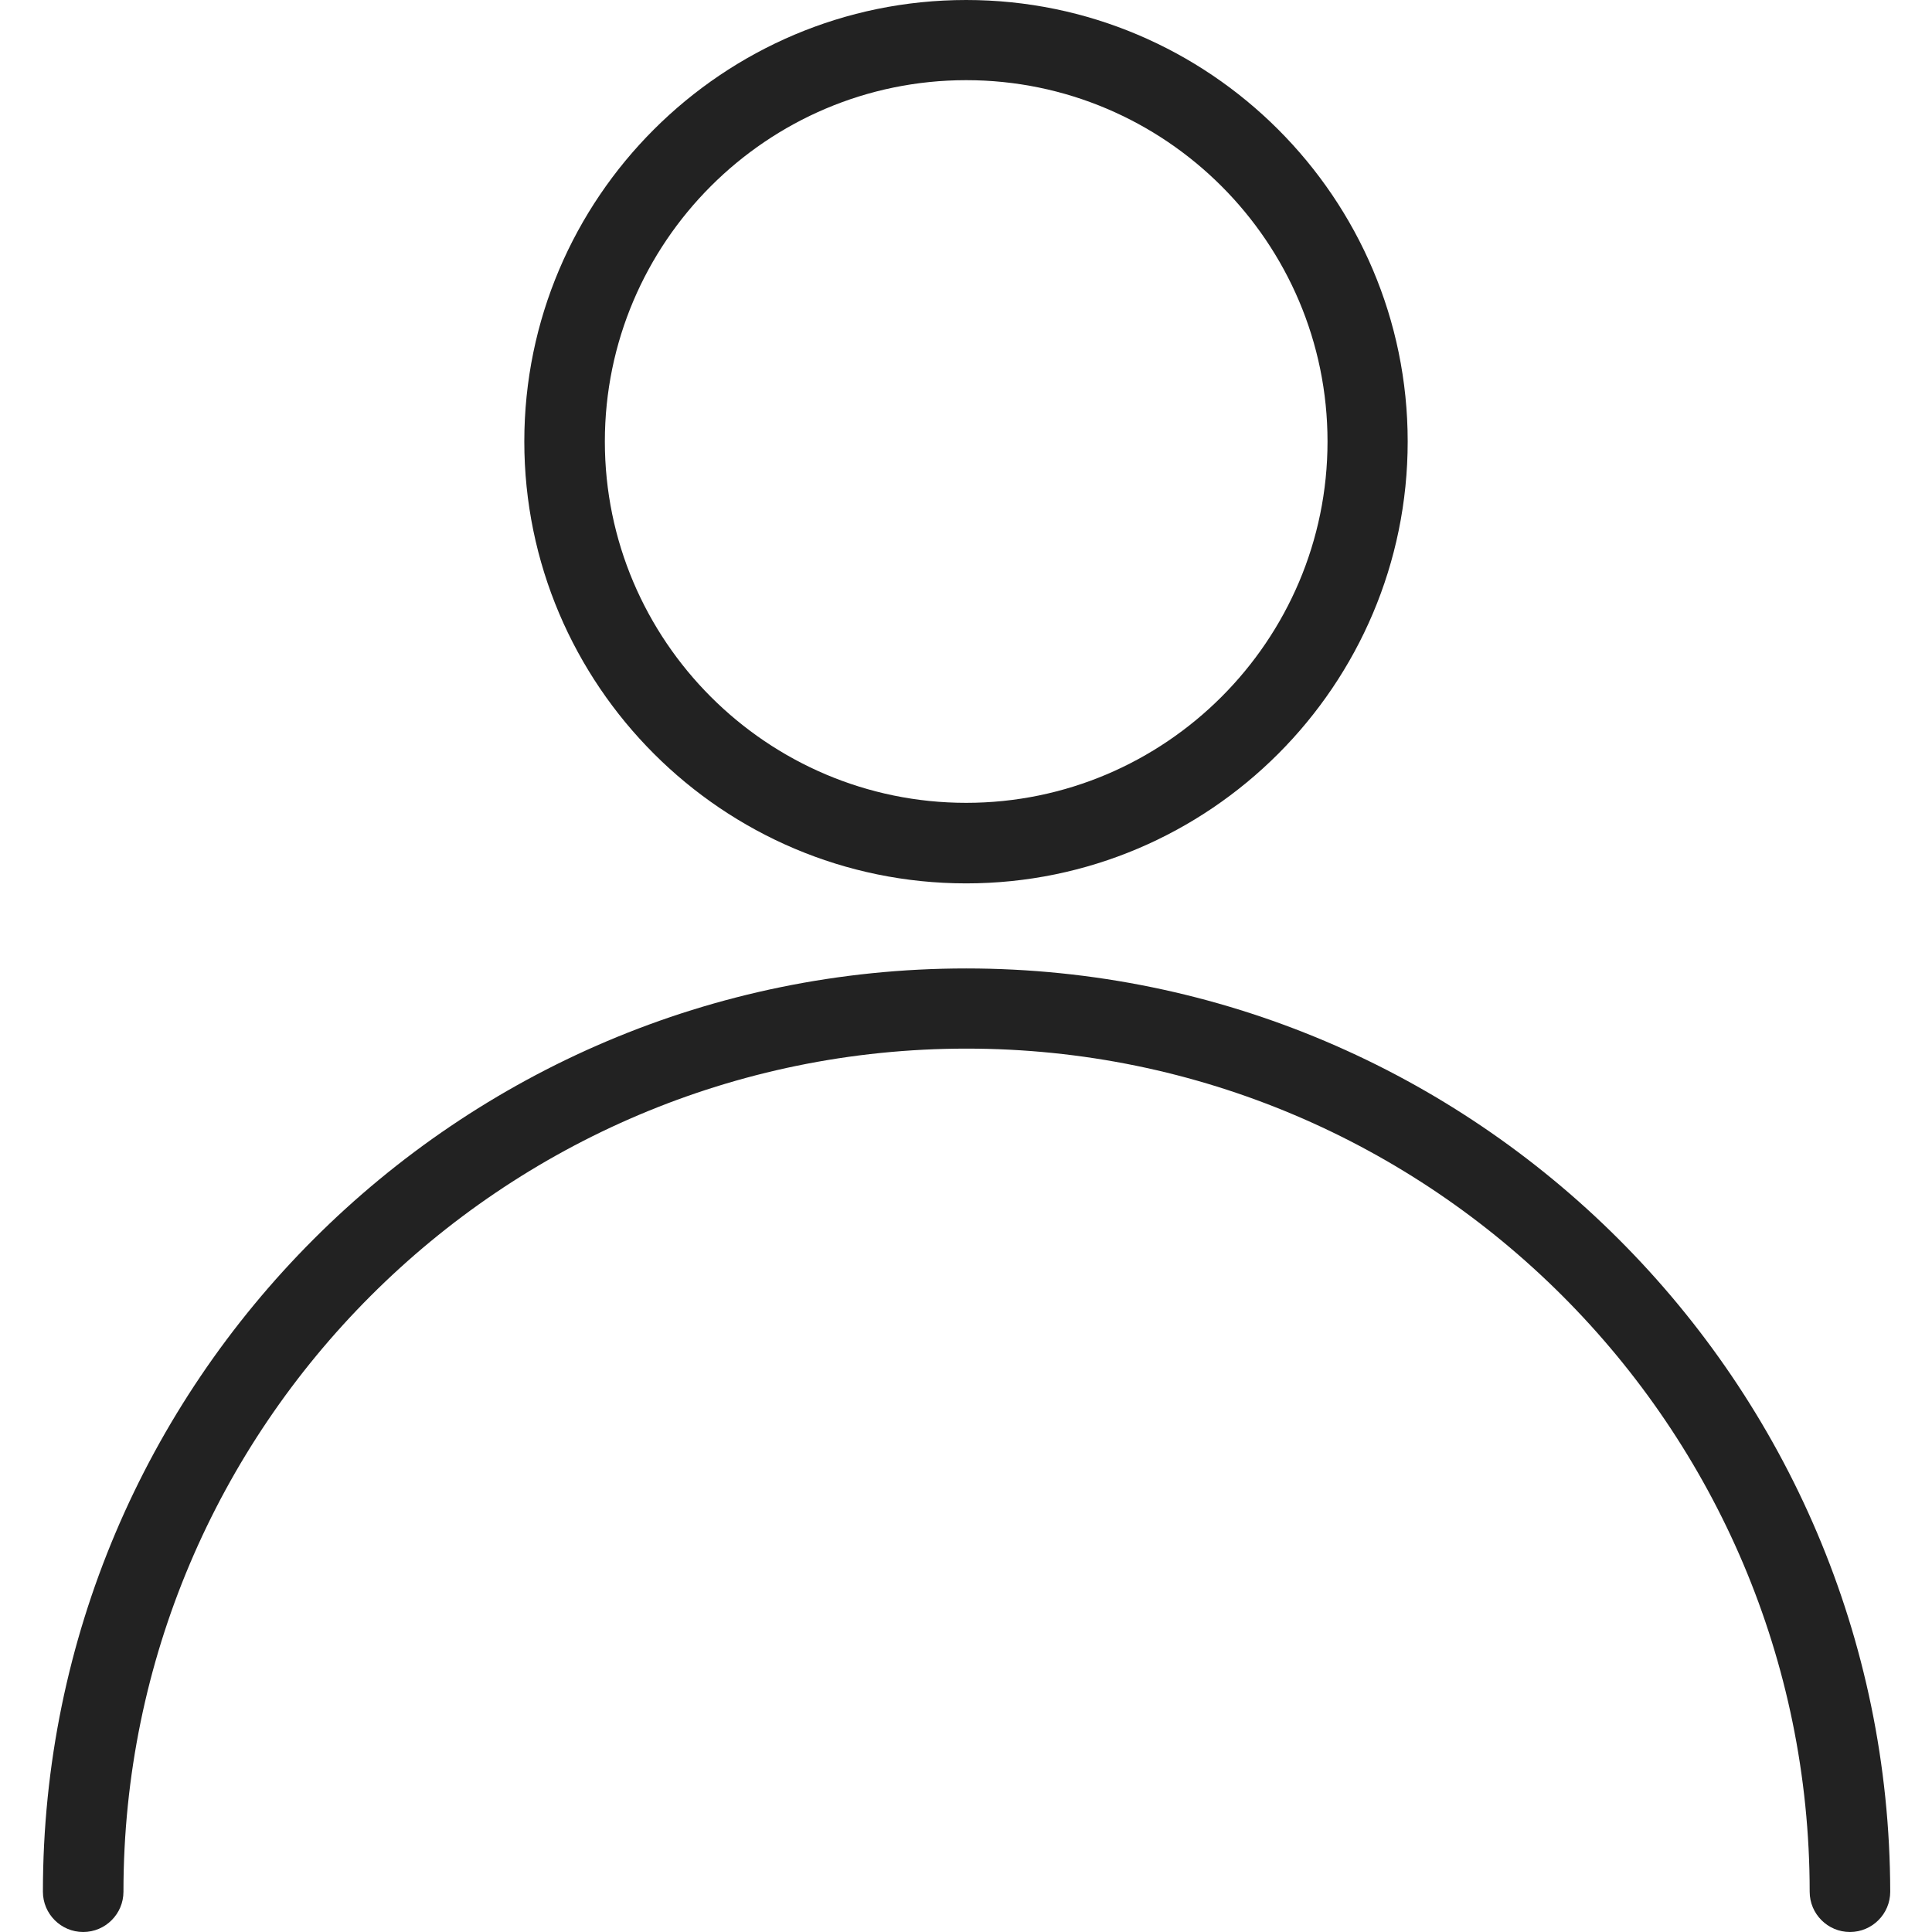
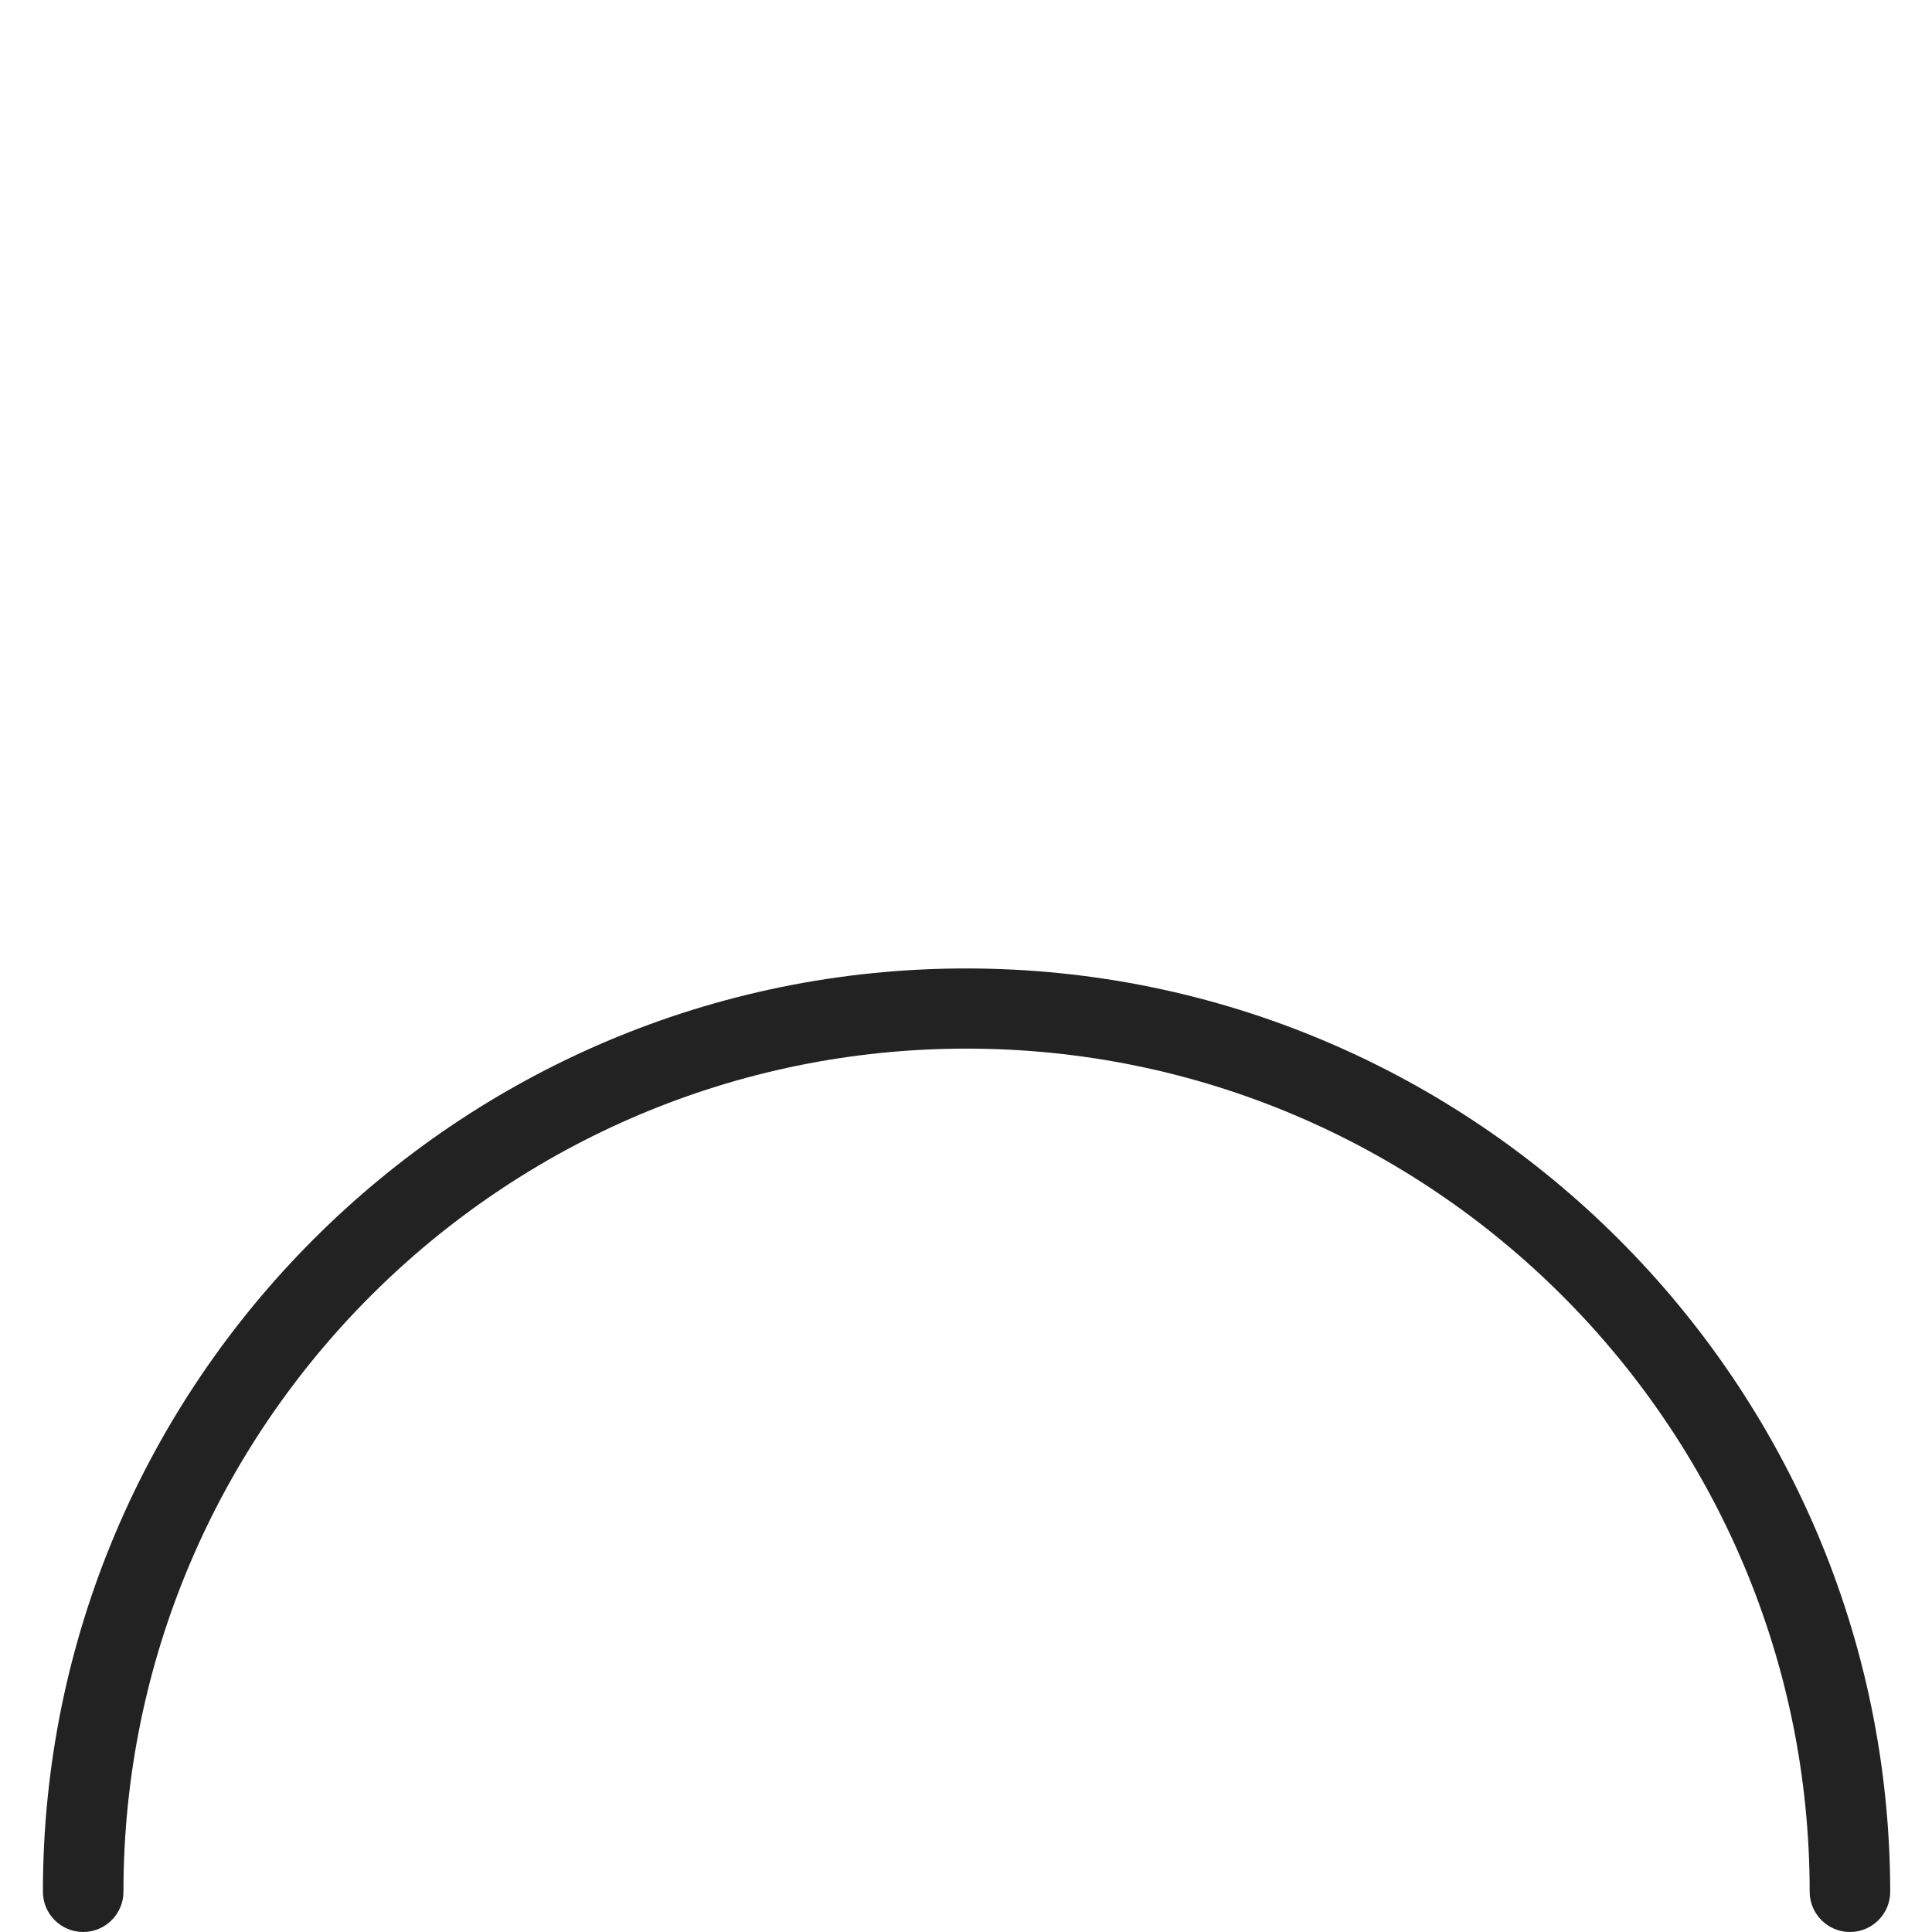
<svg xmlns="http://www.w3.org/2000/svg" version="1.1" id="Capa_1" x="0px" y="0px" viewBox="0 0 513.3 513.3" style="enable-background:new 0 0 513.3 513.3;" xml:space="preserve">
  <style type="text/css">
	.st0{fill:#222222;}
</style>
  <g>
    <g>
      <g>
        <path class="st0" d="M256.7,257.3c-135.3,0-245.3,110.1-245.3,245.3c0,5.9,4.8,10.7,10.7,10.7s10.7-4.8,10.7-10.7     c0-123.5,100.5-224,224-224s224,100.5,224,224c0,5.9,4.8,10.7,10.7,10.7s10.7-4.8,10.7-10.7C502,367.4,391.9,257.3,256.7,257.3z" />
      </g>
    </g>
    <g>
      <g>
-         <path class="st0" d="M256.7,0C192,0,139.3,52.6,139.3,117.3S192,234.7,256.7,234.7S374,182,374,117.3S321.3,0,256.7,0z      M256.7,213.3c-52.9,0-96-43.1-96-96s43.1-96,96-96s96,43.1,96,96S309.6,213.3,256.7,213.3z" />
-       </g>
+         </g>
    </g>
  </g>
</svg>